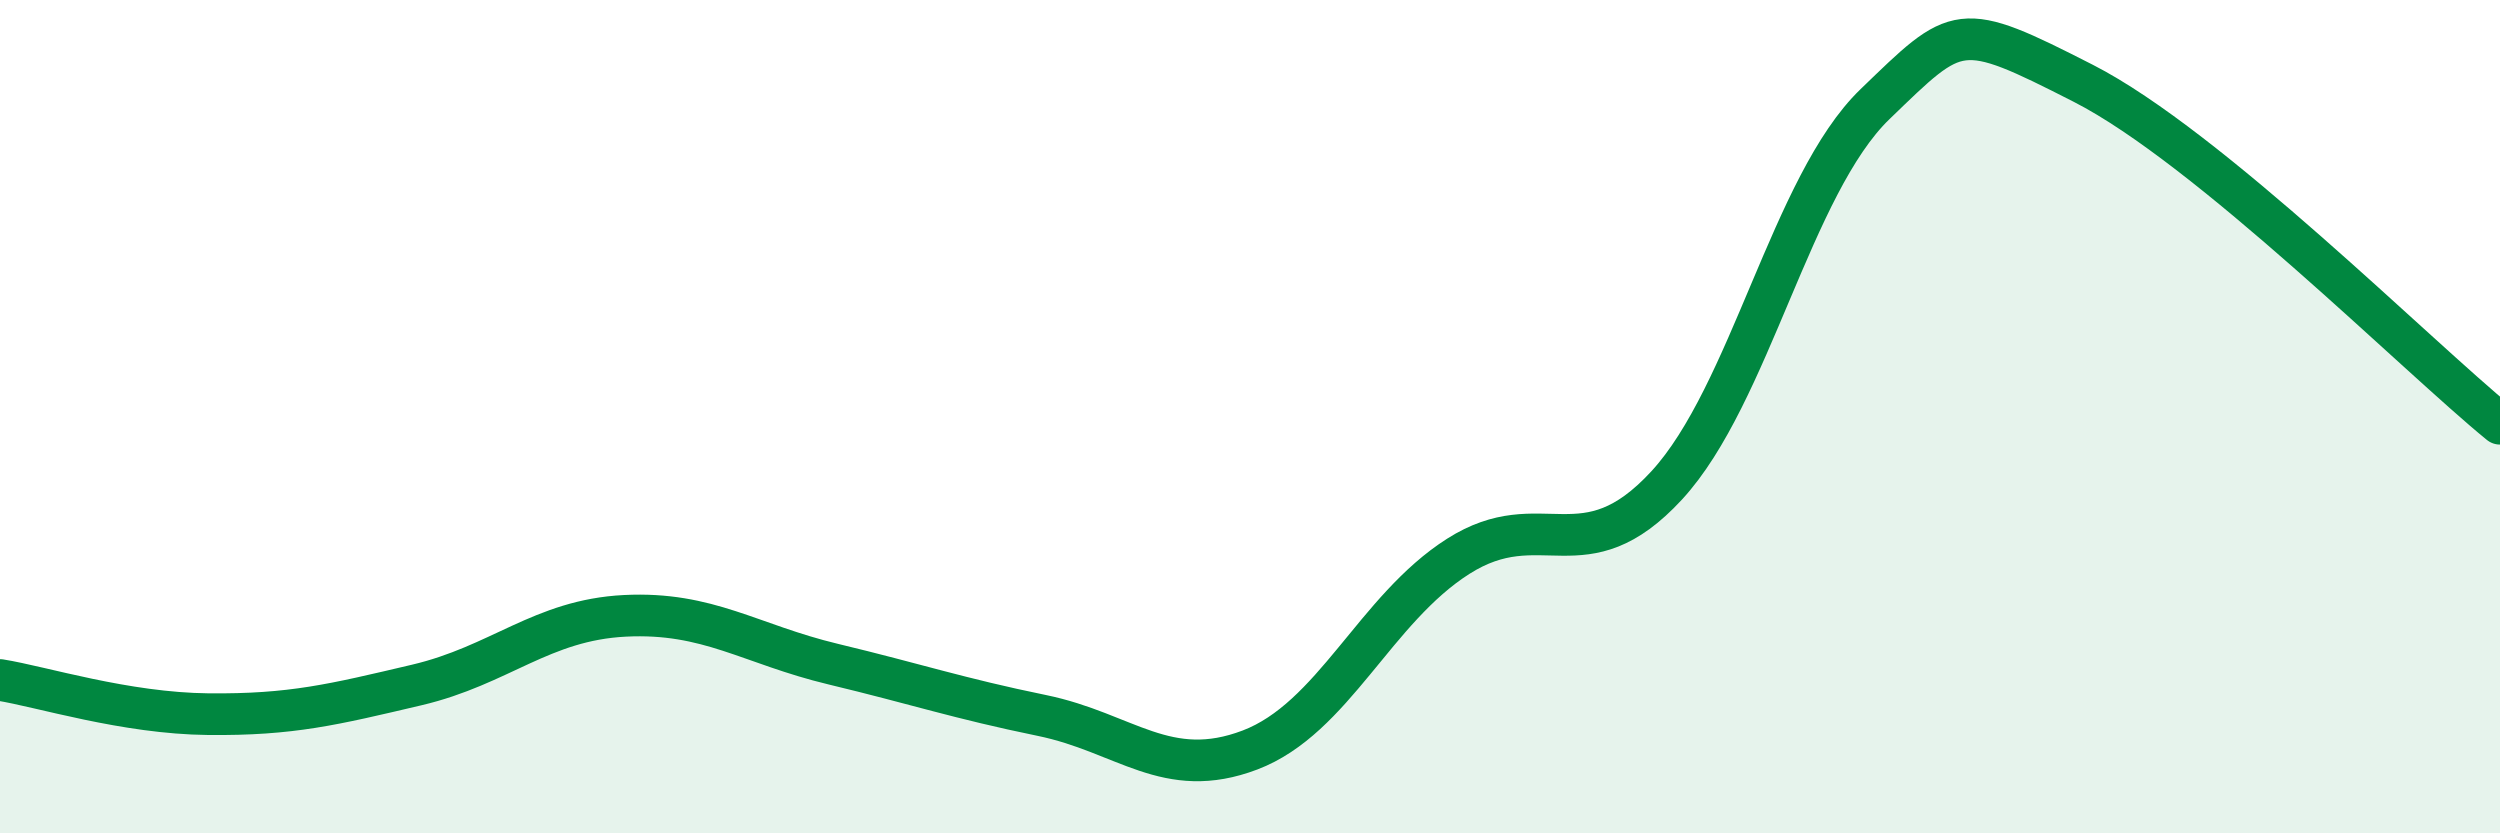
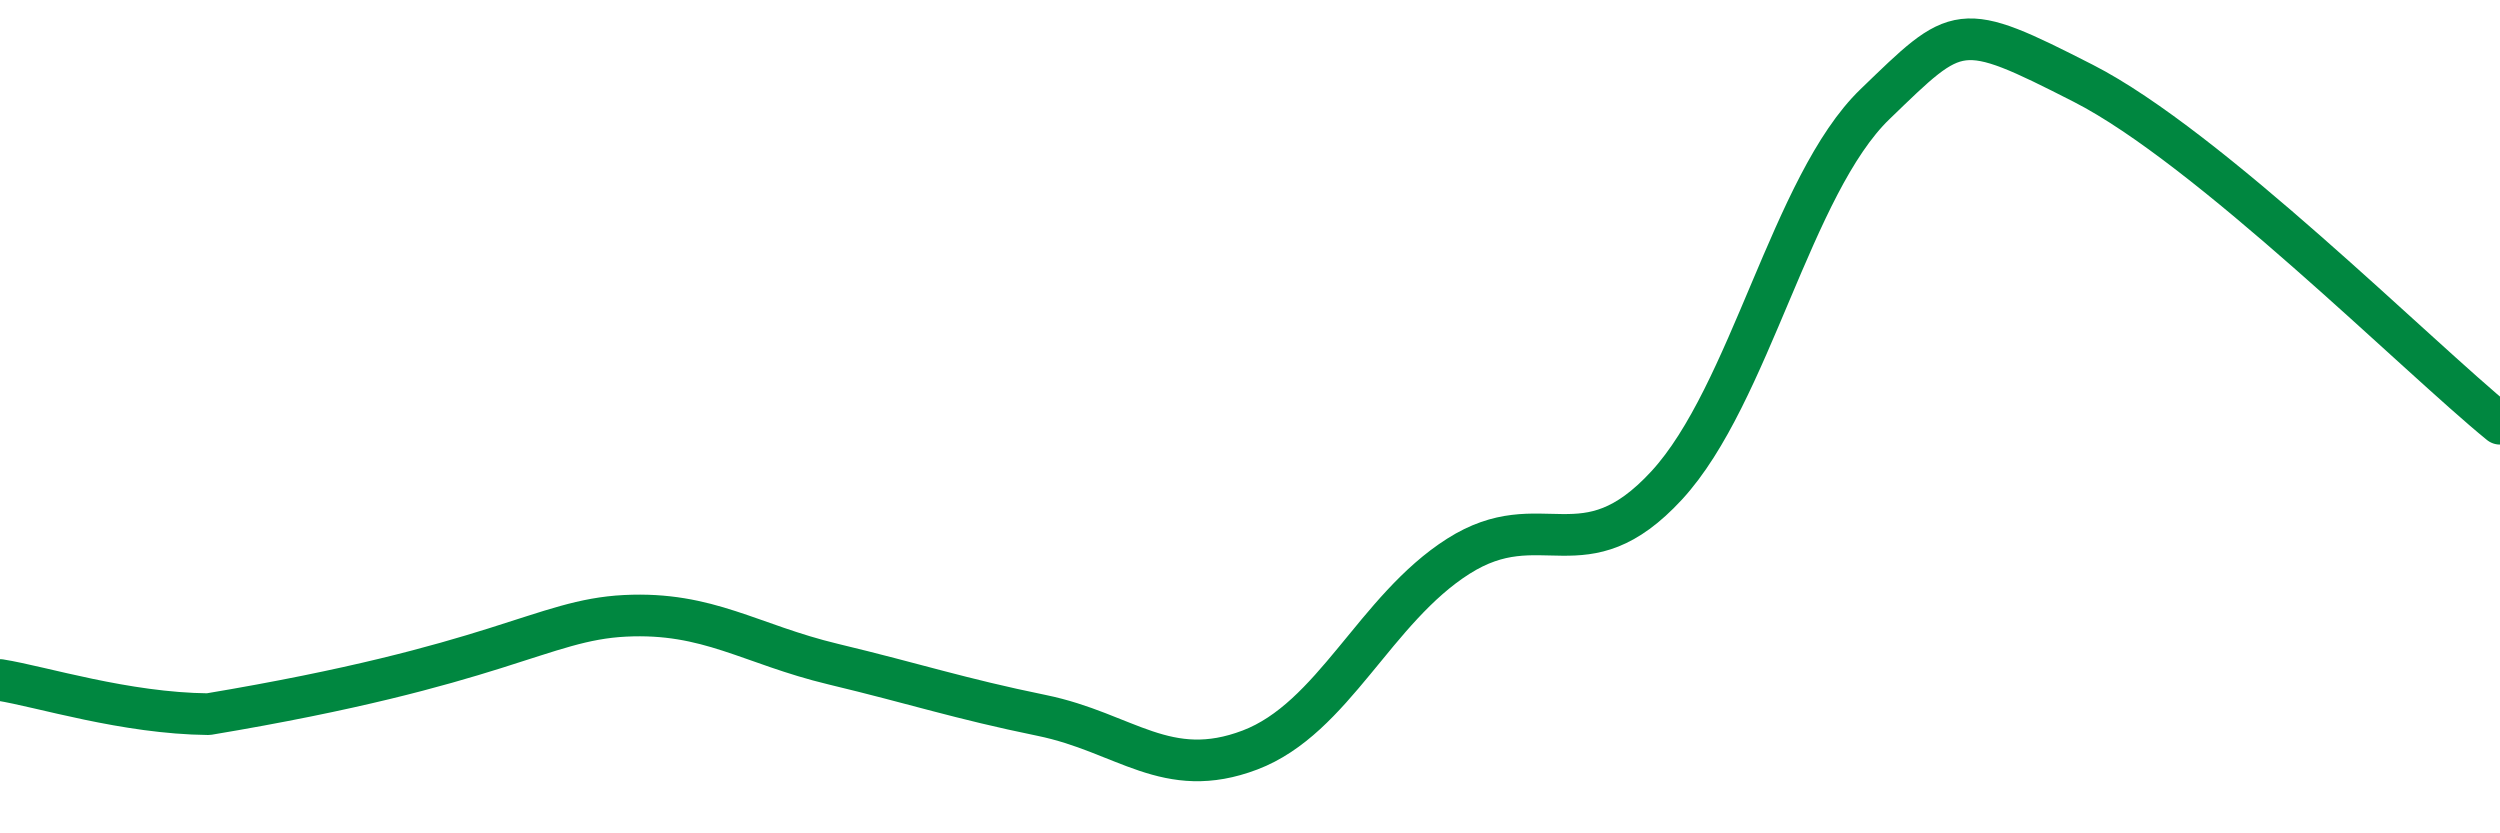
<svg xmlns="http://www.w3.org/2000/svg" width="60" height="20" viewBox="0 0 60 20">
-   <path d="M 0,16.32 C 1,16.48 3,17.12 5,17.14 C 7,17.16 8,16.91 10,16.44 C 12,15.97 13,14.88 15,14.78 C 17,14.68 18,15.46 20,15.94 C 22,16.42 23,16.76 25,17.17 C 27,17.58 28,18.76 30,18 C 32,17.24 33,14.62 35,13.35 C 37,12.08 38,13.82 40,11.65 C 42,9.48 43,4.43 45,2.5 C 47,0.57 47,0.47 50,2 C 53,3.53 58,8.54 60,10.17L60 20L0 20Z" fill="#008740" opacity="0.1" stroke-linecap="round" stroke-linejoin="round" />
-   <path d="M 0,16.32 C 1,16.48 3,17.12 5,17.14 C 7,17.16 8,16.91 10,16.44 C 12,15.97 13,14.88 15,14.78 C 17,14.68 18,15.46 20,15.94 C 22,16.42 23,16.76 25,17.17 C 27,17.58 28,18.76 30,18 C 32,17.24 33,14.62 35,13.35 C 37,12.08 38,13.82 40,11.65 C 42,9.48 43,4.43 45,2.5 C 47,0.57 47,0.47 50,2 C 53,3.53 58,8.54 60,10.17" stroke="#008740" stroke-width="1" fill="none" stroke-linecap="round" stroke-linejoin="round" />
+   <path d="M 0,16.32 C 1,16.48 3,17.12 5,17.14 C 12,15.97 13,14.88 15,14.78 C 17,14.68 18,15.46 20,15.94 C 22,16.42 23,16.76 25,17.17 C 27,17.58 28,18.76 30,18 C 32,17.24 33,14.62 35,13.35 C 37,12.08 38,13.82 40,11.65 C 42,9.48 43,4.43 45,2.5 C 47,0.57 47,0.47 50,2 C 53,3.53 58,8.54 60,10.17" stroke="#008740" stroke-width="1" fill="none" stroke-linecap="round" stroke-linejoin="round" />
</svg>